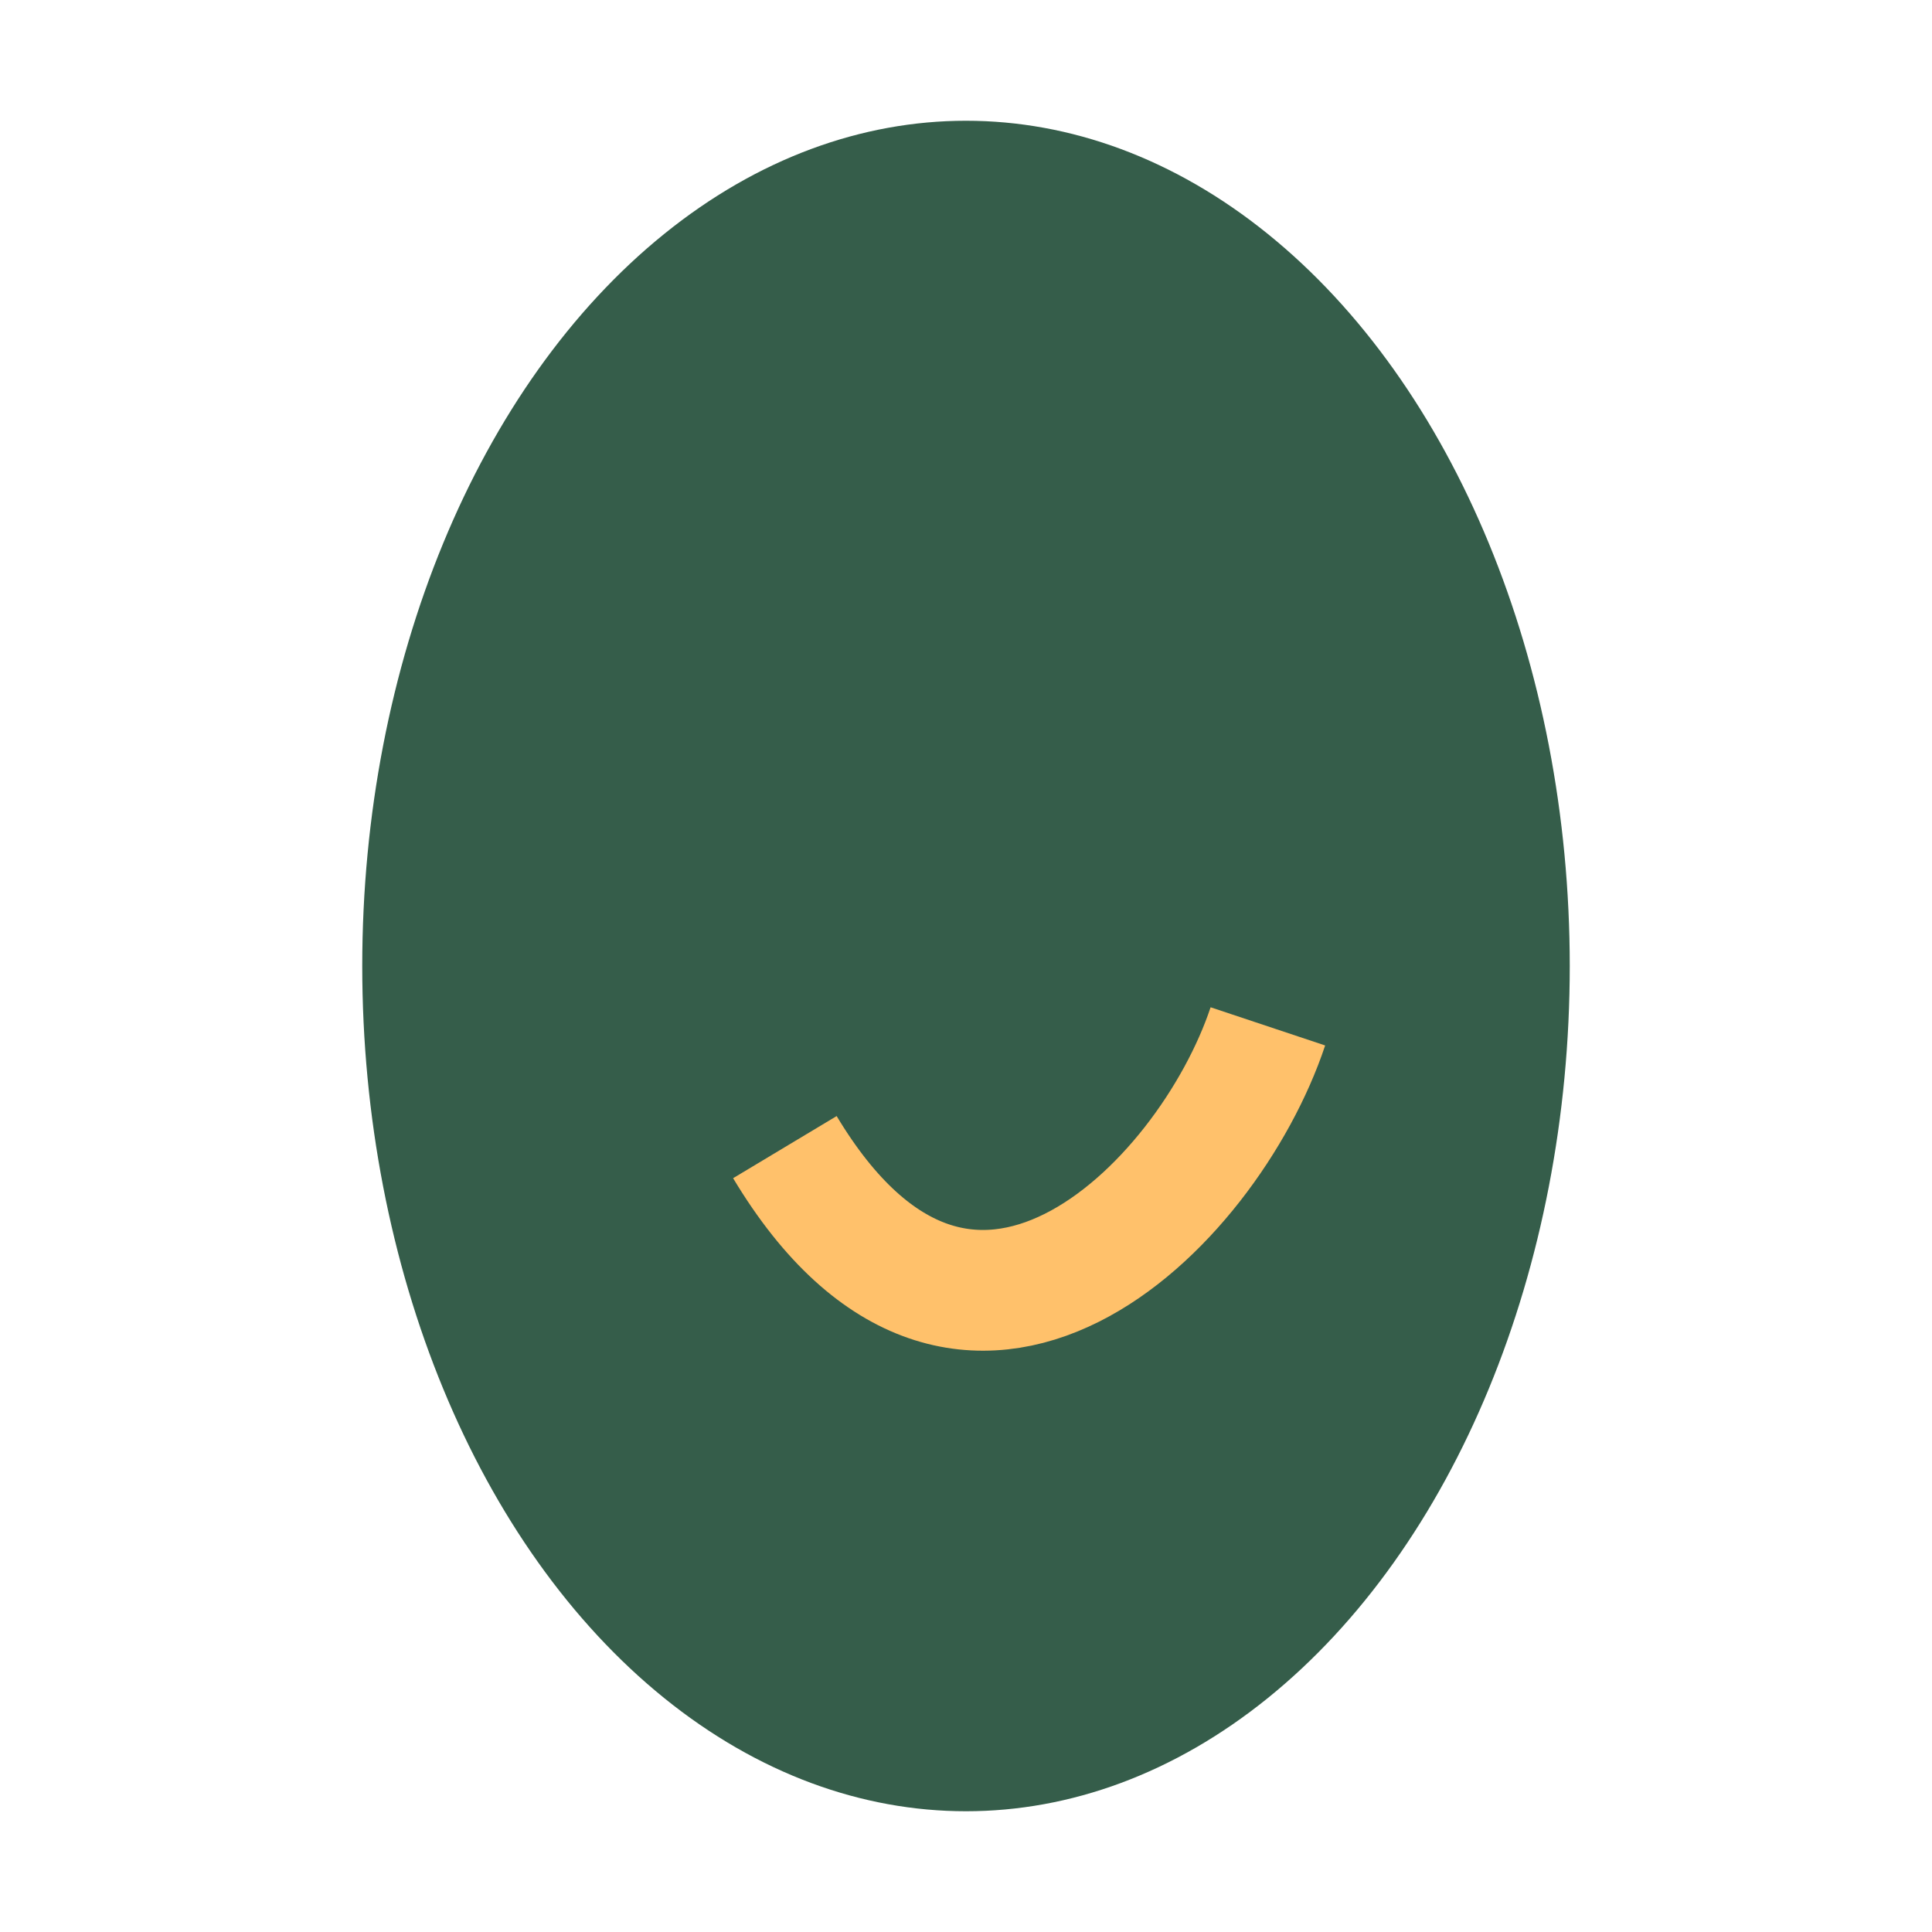
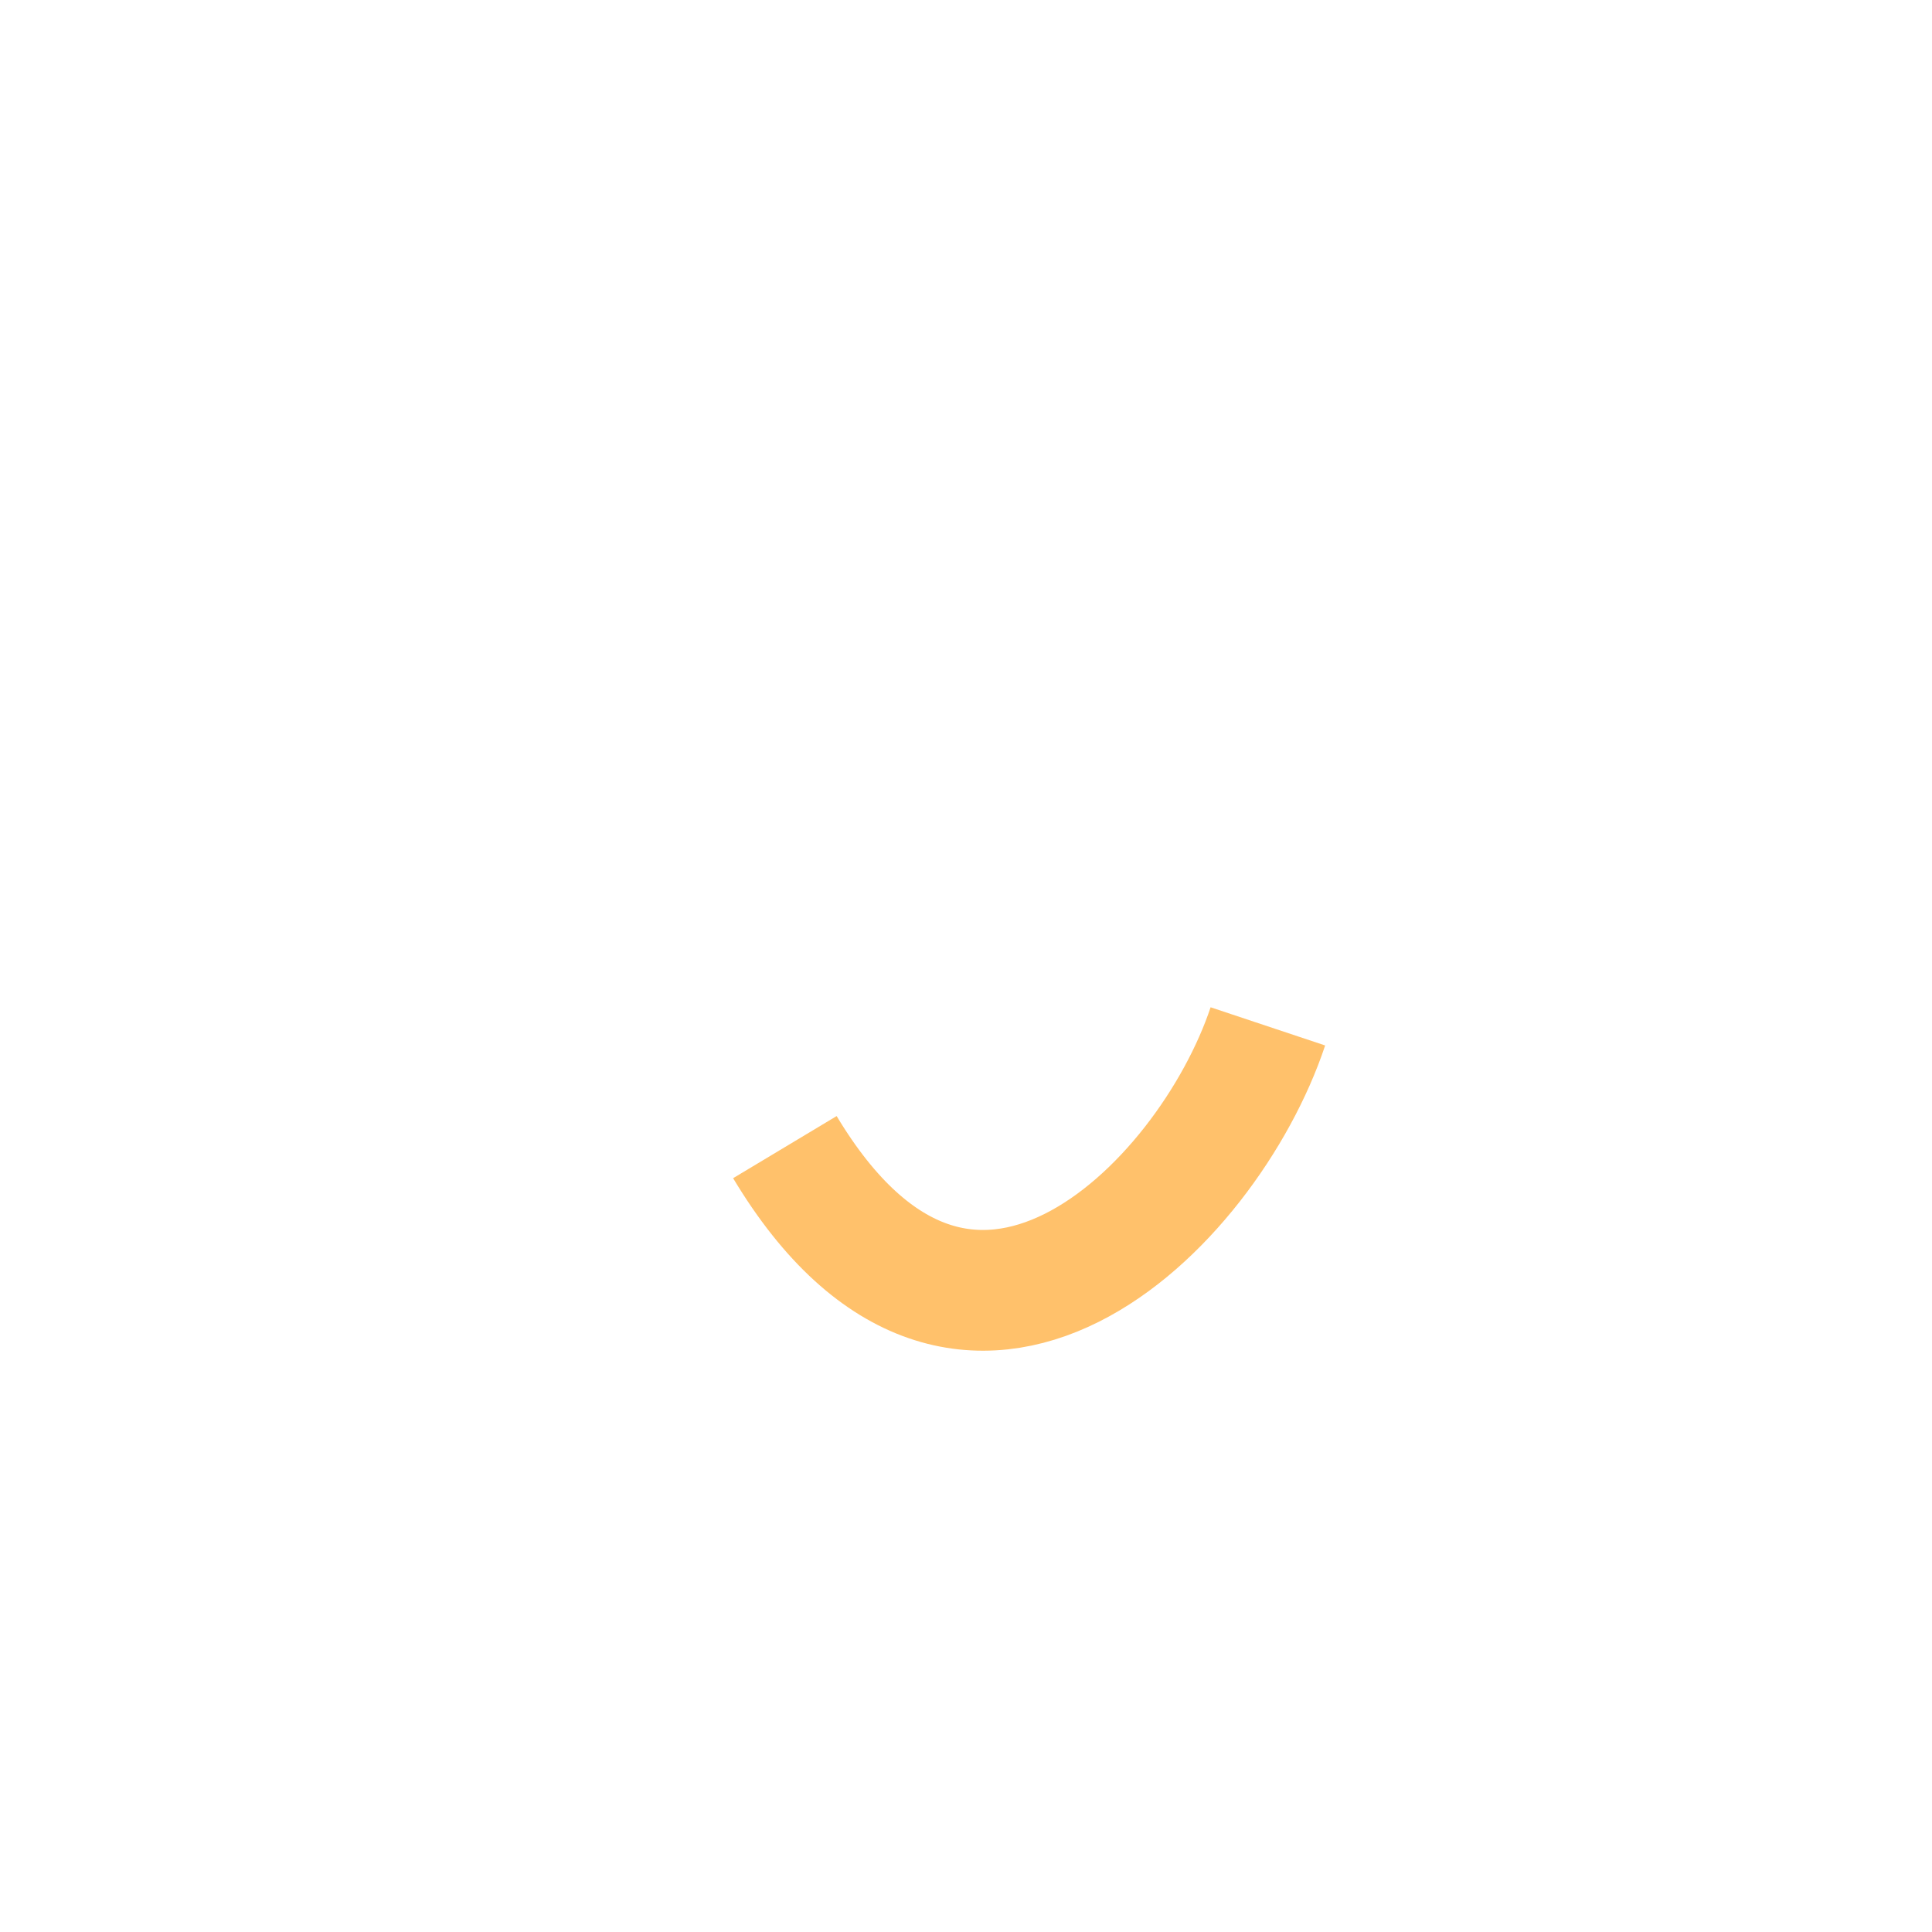
<svg xmlns="http://www.w3.org/2000/svg" width="32" height="32" viewBox="0 0 32 32">
-   <ellipse cx="16" cy="16" rx="10" ry="14" fill="#355D4A" />
  <path d="M13 19c3 5 7 1 8-2" fill="none" stroke="#FFC16B" stroke-width="2" />
</svg>